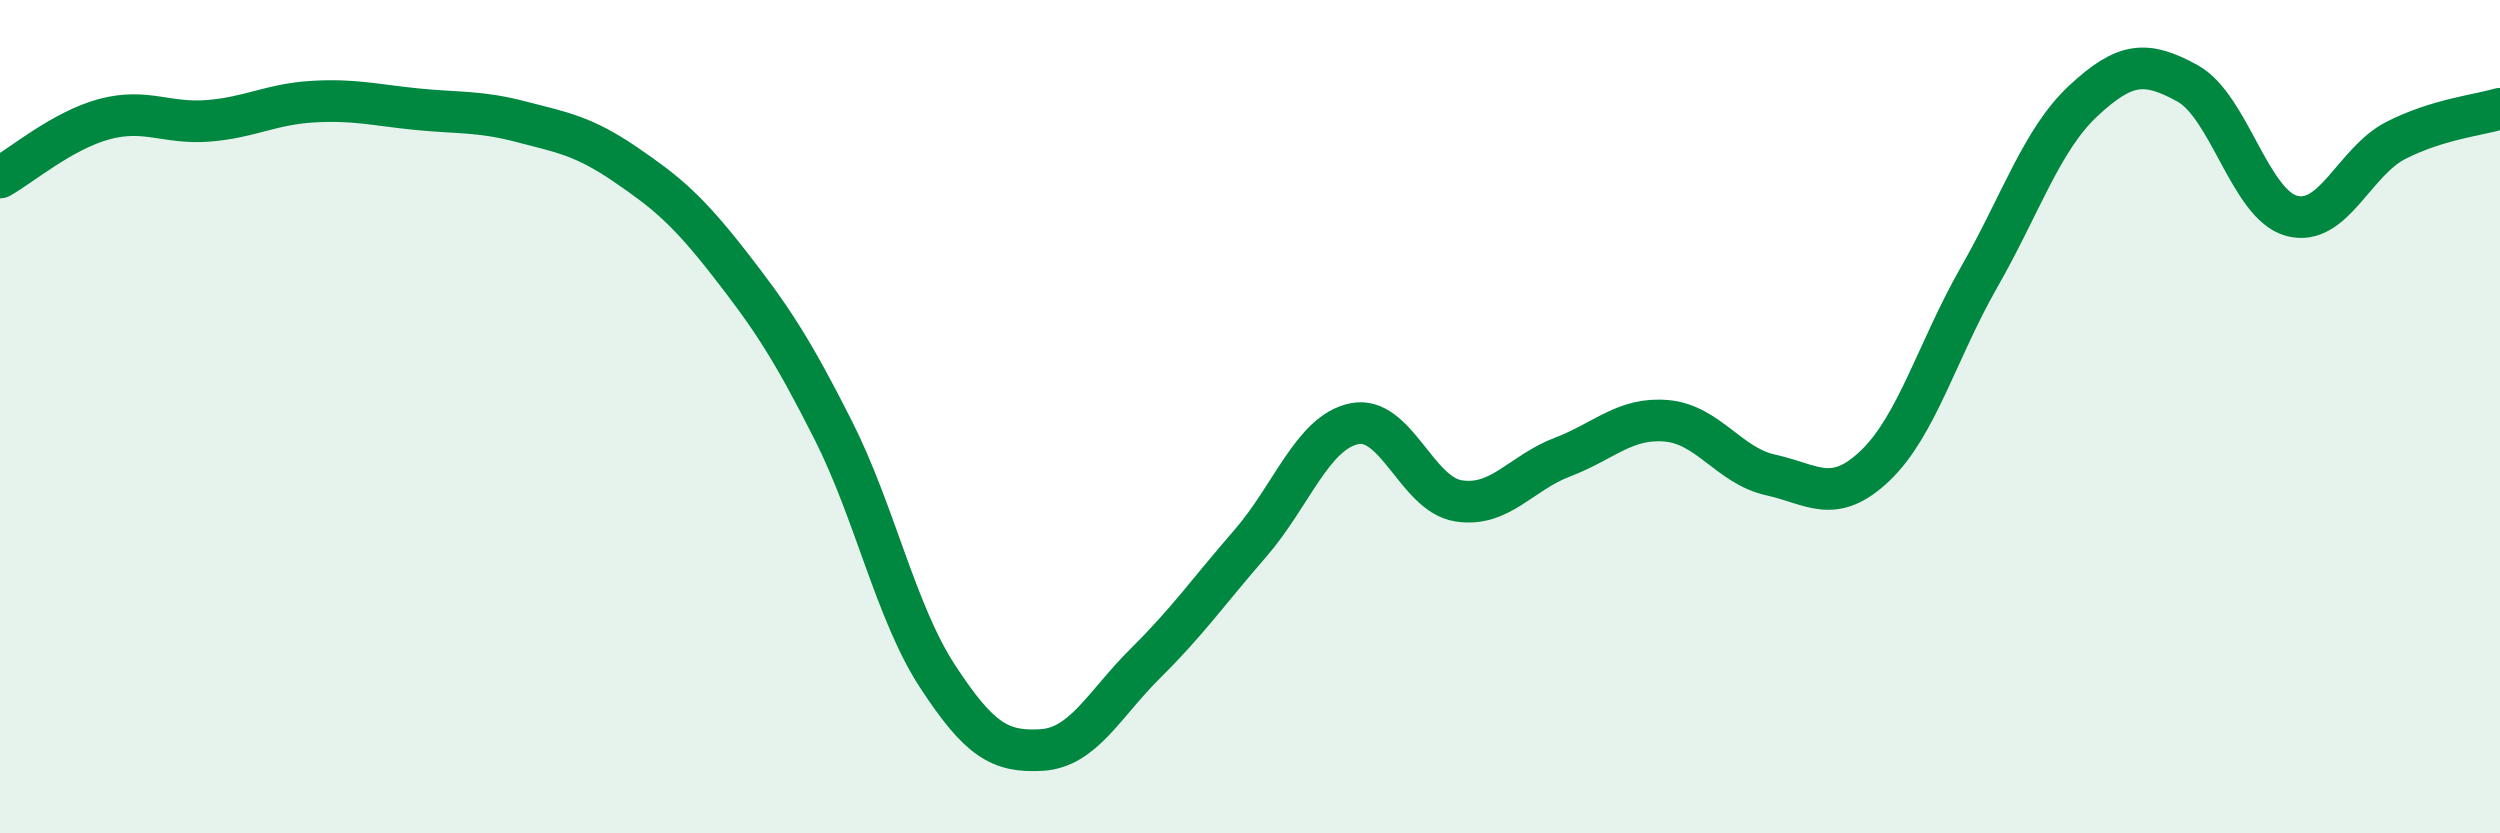
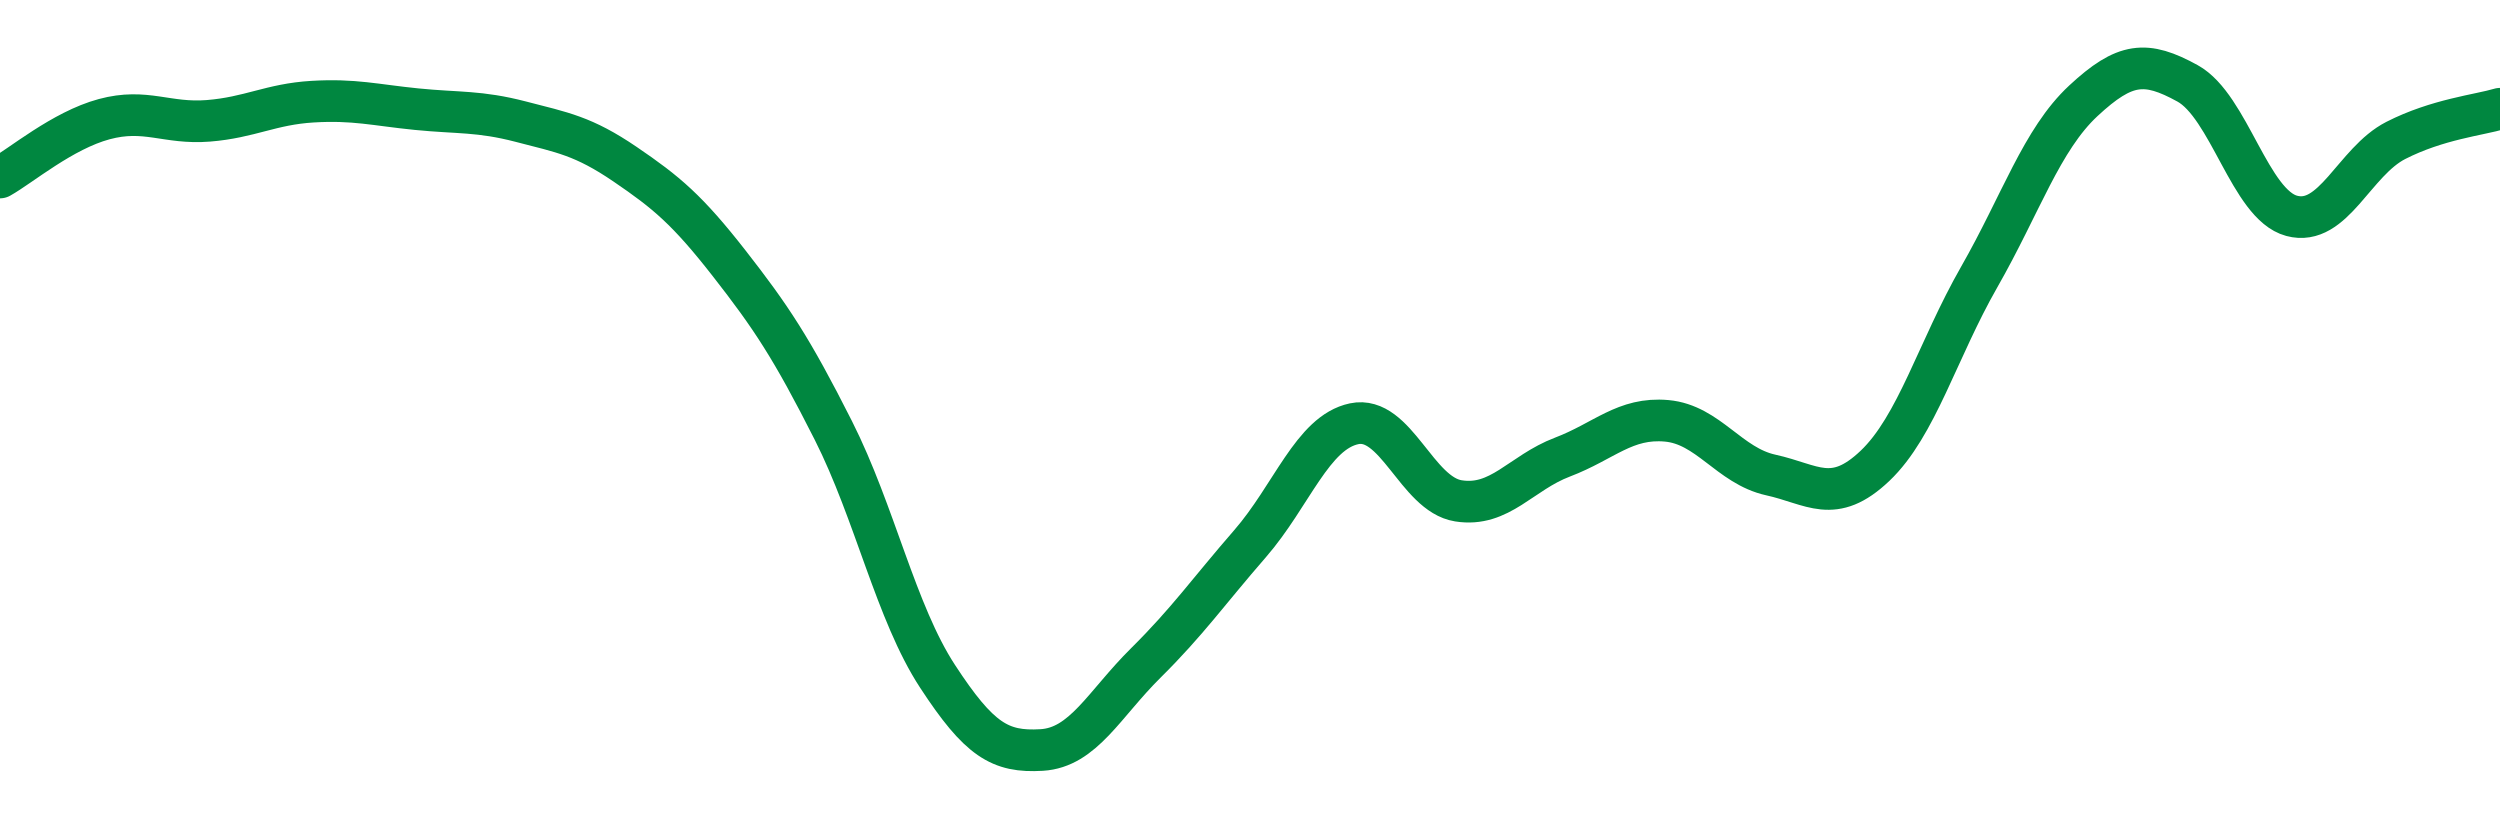
<svg xmlns="http://www.w3.org/2000/svg" width="60" height="20" viewBox="0 0 60 20">
-   <path d="M 0,4.26 C 0.5,3.98 1.5,3.13 2.5,2.86 C 3.5,2.59 4,2.98 5,2.9 C 6,2.82 6.5,2.5 7.5,2.44 C 8.5,2.38 9,2.52 10,2.62 C 11,2.72 11.5,2.66 12.5,2.92 C 13.5,3.18 14,3.26 15,3.94 C 16,4.62 16.5,5.04 17.5,6.32 C 18.5,7.6 19,8.35 20,10.33 C 21,12.31 21.5,14.7 22.5,16.23 C 23.5,17.76 24,18.06 25,18 C 26,17.94 26.5,16.9 27.5,15.91 C 28.5,14.92 29,14.2 30,13.05 C 31,11.9 31.5,10.38 32.5,10.17 C 33.5,9.96 34,11.86 35,12.02 C 36,12.18 36.5,11.35 37.5,10.97 C 38.5,10.59 39,10.01 40,10.1 C 41,10.19 41.5,11.18 42.5,11.4 C 43.5,11.62 44,12.13 45,11.18 C 46,10.23 46.5,8.4 47.5,6.65 C 48.5,4.9 49,3.35 50,2.42 C 51,1.49 51.5,1.45 52.5,2 C 53.5,2.55 54,4.91 55,5.18 C 56,5.45 56.5,3.88 57.5,3.37 C 58.5,2.86 59.5,2.76 60,2.61L60 20L0 20Z" fill="#008740" opacity="0.1" stroke-linecap="round" stroke-linejoin="round" />
  <path d="M 0,4.26 C 0.5,3.98 1.5,3.13 2.5,2.86 C 3.5,2.59 4,2.98 5,2.9 C 6,2.82 6.5,2.5 7.5,2.44 C 8.5,2.38 9,2.52 10,2.62 C 11,2.72 11.5,2.66 12.5,2.92 C 13.5,3.18 14,3.26 15,3.94 C 16,4.62 16.5,5.04 17.5,6.32 C 18.5,7.6 19,8.35 20,10.33 C 21,12.31 21.5,14.7 22.5,16.23 C 23.5,17.76 24,18.06 25,18 C 26,17.94 26.5,16.9 27.5,15.91 C 28.5,14.92 29,14.2 30,13.05 C 31,11.9 31.5,10.38 32.5,10.17 C 33.5,9.96 34,11.86 35,12.02 C 36,12.18 36.5,11.35 37.5,10.97 C 38.5,10.59 39,10.01 40,10.1 C 41,10.19 41.5,11.18 42.5,11.4 C 43.5,11.62 44,12.13 45,11.18 C 46,10.23 46.5,8.4 47.5,6.65 C 48.5,4.9 49,3.35 50,2.42 C 51,1.49 51.5,1.45 52.5,2 C 53.5,2.55 54,4.91 55,5.18 C 56,5.45 56.5,3.88 57.5,3.37 C 58.5,2.86 59.5,2.76 60,2.61" stroke="#008740" stroke-width="1" fill="none" stroke-linecap="round" stroke-linejoin="round" />
</svg>